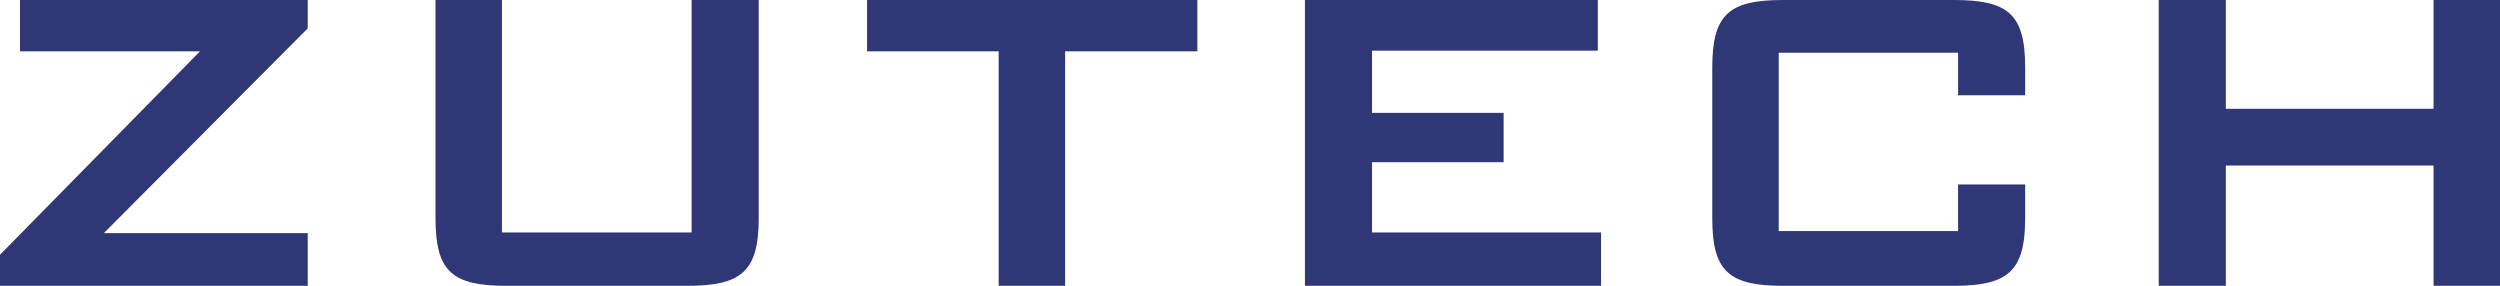
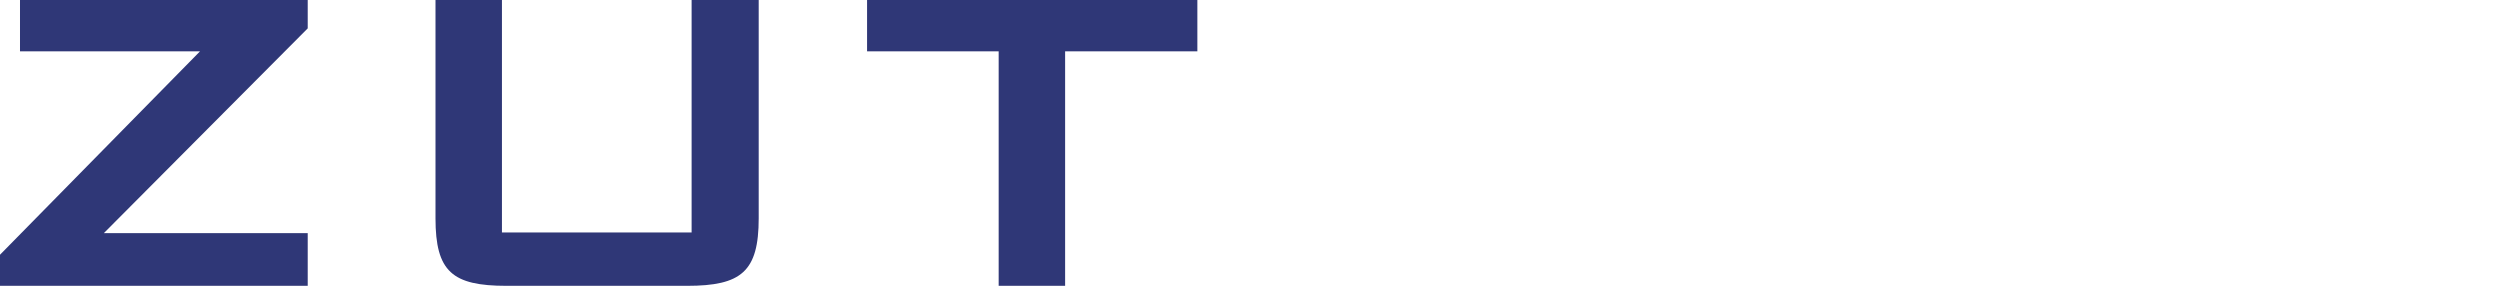
<svg xmlns="http://www.w3.org/2000/svg" width="1820" height="208.08" viewBox="0 0 1820 208.08">
  <g id="Raggruppa_13263" data-name="Raggruppa 13263" transform="translate(-148.022 -267.847)">
    <path id="Tracciato_2" data-name="Tracciato 2" d="M148.022,453.3,293.61,305.233H162.579V267.847H372.042v20.661L223.633,437.556H372.042v38.371H148.022Z" transform="translate(0 0)" fill="#2f3777" />
    <path id="Tracciato_3" data-name="Tracciato 3" d="M286.538,437.067H424.614V267.847h48.843v158.89c0,38.86-12.68,49.19-52.131,49.19h-131.5c-39.451,0-51.661-10.33-51.661-49.19V267.847h48.374Z" transform="translate(226.901 0)" fill="#2f3777" />
    <path id="Tracciato_4" data-name="Tracciato 4" d="M471.641,475.927H423.267V305.233H327.46V267.847H567.918v37.386H471.641Z" transform="translate(451.785 0)" fill="#2f3777" />
-     <path id="Tracciato_5" data-name="Tracciato 5" d="M418.306,267.847h213.22v36.894H467.15V350h95.807v35.909H467.15v51.16H633.873v38.86H418.306Z" transform="translate(679.704 0)" fill="#2f3777" />
-     <path id="Tracciato_6" data-name="Tracciato 6" d="M550.9,306.218V436.082h130.56V402.14h48.844v24.6c0,38.86-12.68,49.19-52.131,49.19H554.192c-39.921,0-51.661-10.819-51.661-49.19v-109.7c0-38.863,12.21-49.194,51.661-49.194H678.177c39.451,0,52.131,9.838,52.131,49.194v20.169H681.465V306.218Z" transform="translate(892.029 0)" fill="#2f3777" />
-     <path id="Tracciato_7" data-name="Tracciato 7" d="M594.644,267.847h48.844v79.2H794.713v-79.2h48.374v208.08H794.713V388.369H643.488v87.558H594.644Z" transform="translate(1124.935 0)" fill="#2f3777" />
  </g>
</svg>